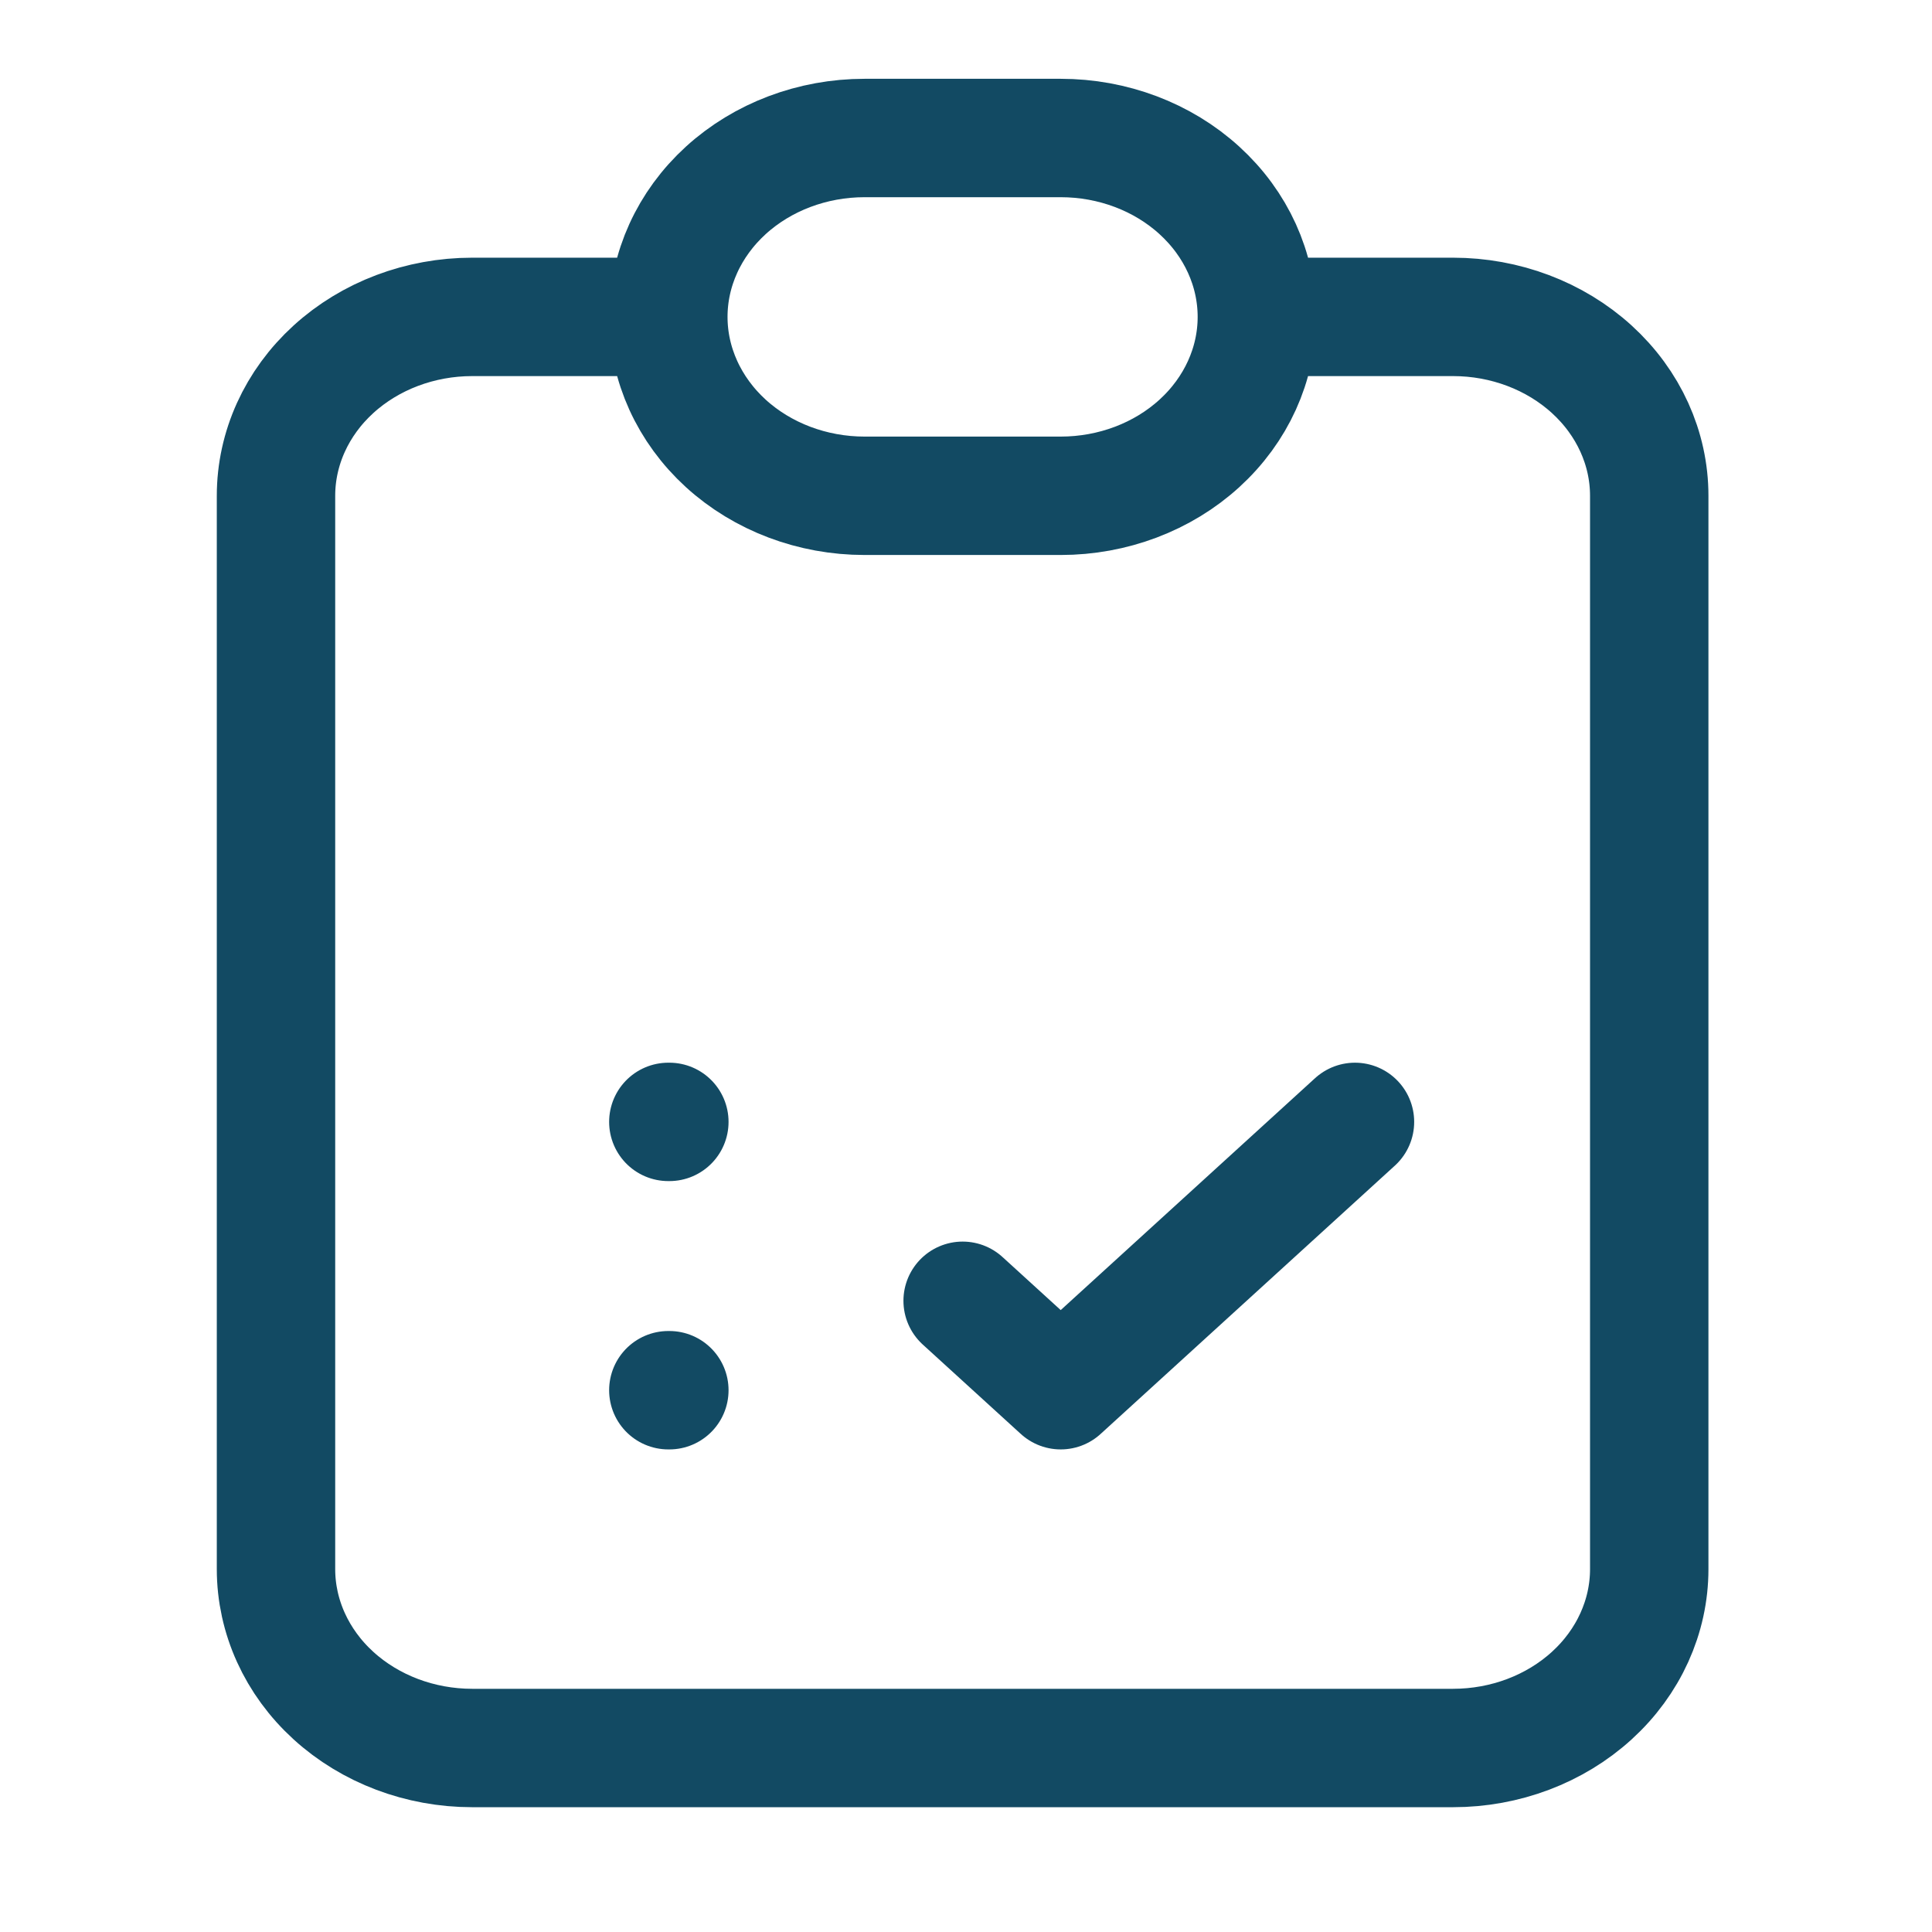
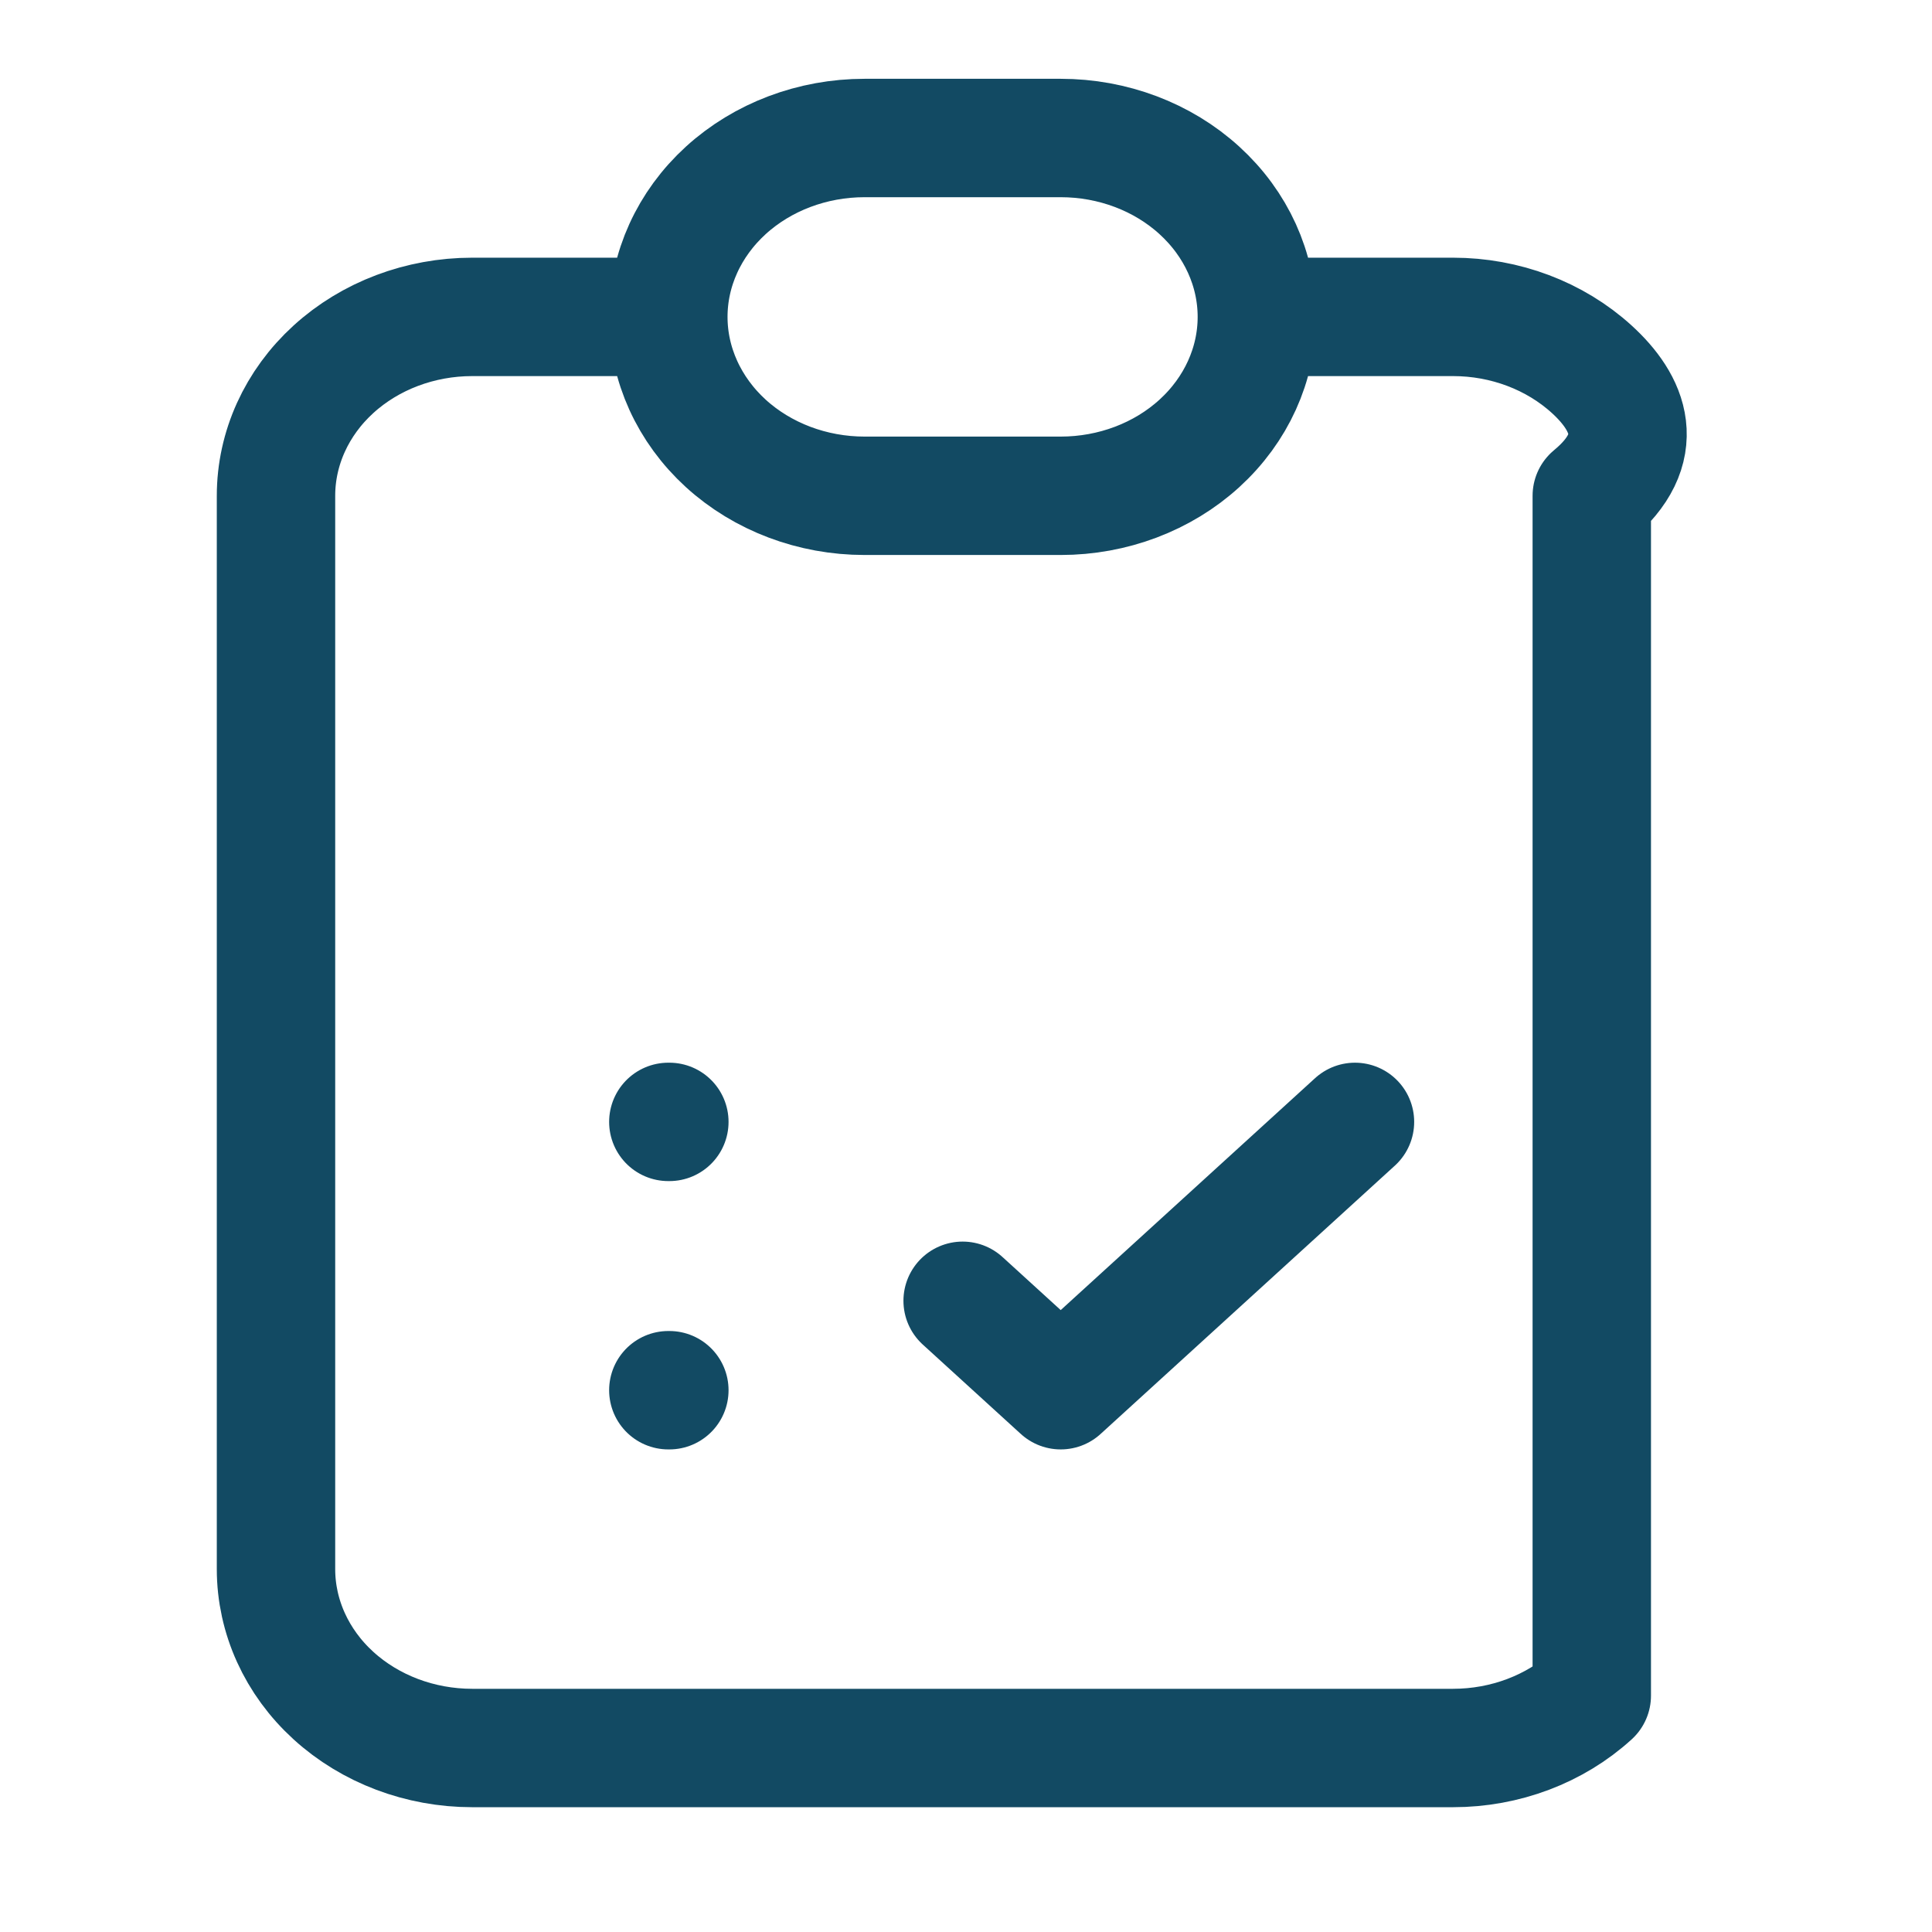
<svg xmlns="http://www.w3.org/2000/svg" width="42" height="42" viewBox="0 0 42 42" fill="none">
-   <path d="M14.529 6.889H10.265C9.134 6.889 8.049 7.299 7.249 8.028C6.449 8.757 6 9.746 6 10.778V34.111C6 35.142 6.449 36.132 7.249 36.861C8.049 37.59 9.134 38 10.265 38H31.588C32.719 38 33.804 37.59 34.604 36.861C35.404 36.132 35.853 35.142 35.853 34.111V10.778C35.853 9.746 35.404 8.757 34.604 8.028C33.804 7.299 32.719 6.889 31.588 6.889H27.323M14.529 6.889C14.529 5.857 14.979 4.868 15.778 4.139C16.578 3.41 17.663 3 18.794 3H23.059C24.19 3 25.275 3.41 26.074 4.139C26.874 4.868 27.323 5.857 27.323 6.889M14.529 6.889C14.529 7.92 14.979 8.909 15.778 9.639C16.578 10.368 17.663 10.778 18.794 10.778H23.059C24.19 10.778 25.275 10.368 26.074 9.639C26.874 8.909 27.323 7.92 27.323 6.889M14.529 24.389H14.551M14.529 30.222H14.551M20.927 28.278L23.059 30.222L29.456 24.389" stroke="#124A63" stroke-width="2.574" stroke-linecap="round" stroke-linejoin="round" />
+   <path d="M14.529 6.889H10.265C9.134 6.889 8.049 7.299 7.249 8.028C6.449 8.757 6 9.746 6 10.778V34.111C6 35.142 6.449 36.132 7.249 36.861C8.049 37.59 9.134 38 10.265 38H31.588C32.719 38 33.804 37.59 34.604 36.861V10.778C35.853 9.746 35.404 8.757 34.604 8.028C33.804 7.299 32.719 6.889 31.588 6.889H27.323M14.529 6.889C14.529 5.857 14.979 4.868 15.778 4.139C16.578 3.41 17.663 3 18.794 3H23.059C24.19 3 25.275 3.41 26.074 4.139C26.874 4.868 27.323 5.857 27.323 6.889M14.529 6.889C14.529 7.92 14.979 8.909 15.778 9.639C16.578 10.368 17.663 10.778 18.794 10.778H23.059C24.19 10.778 25.275 10.368 26.074 9.639C26.874 8.909 27.323 7.92 27.323 6.889M14.529 24.389H14.551M14.529 30.222H14.551M20.927 28.278L23.059 30.222L29.456 24.389" stroke="#124A63" stroke-width="2.574" stroke-linecap="round" stroke-linejoin="round" />
</svg>